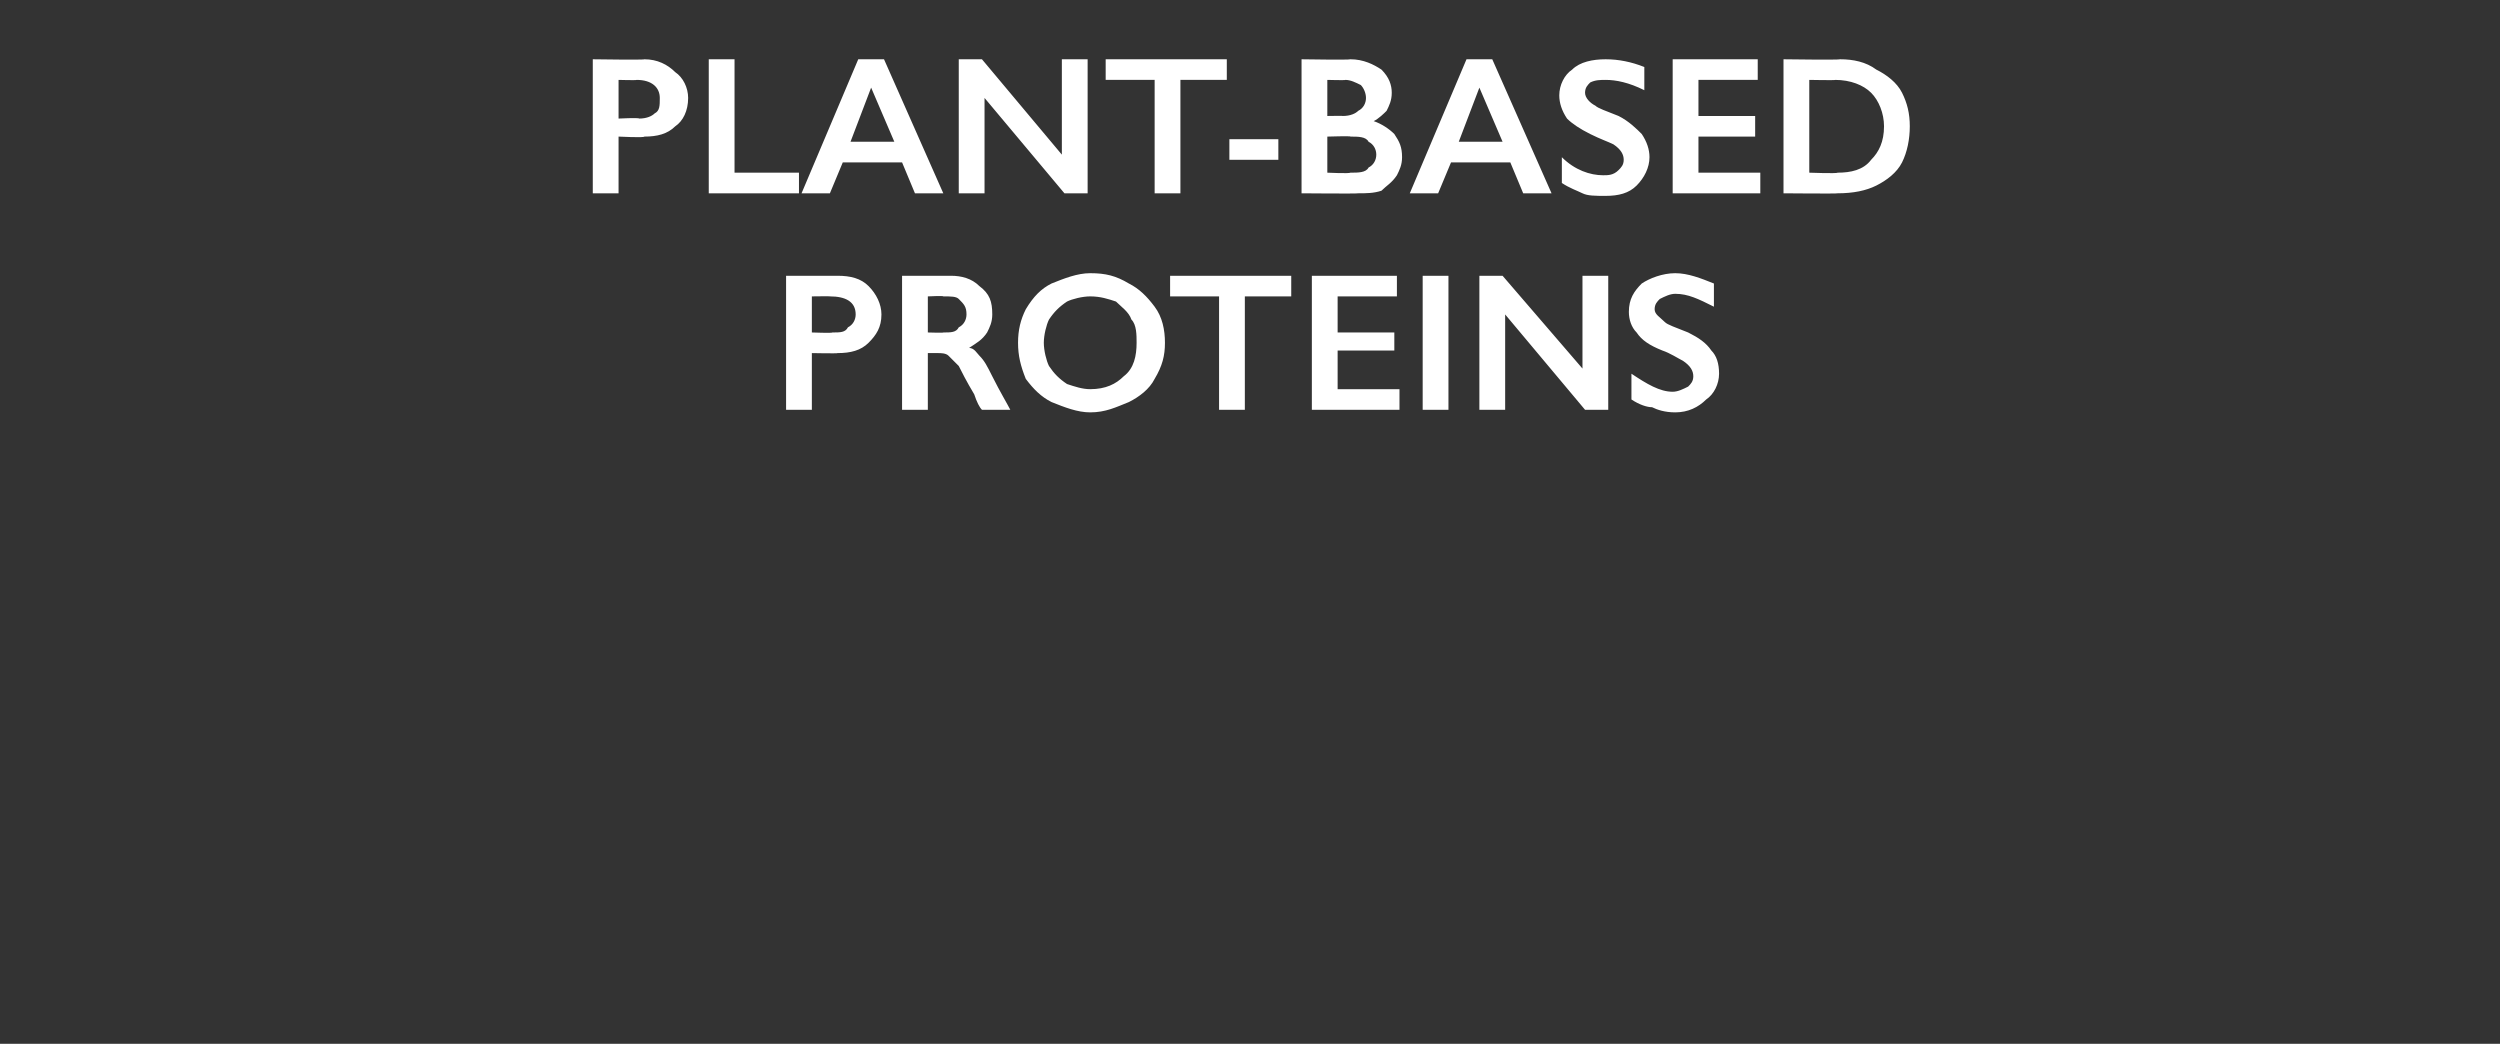
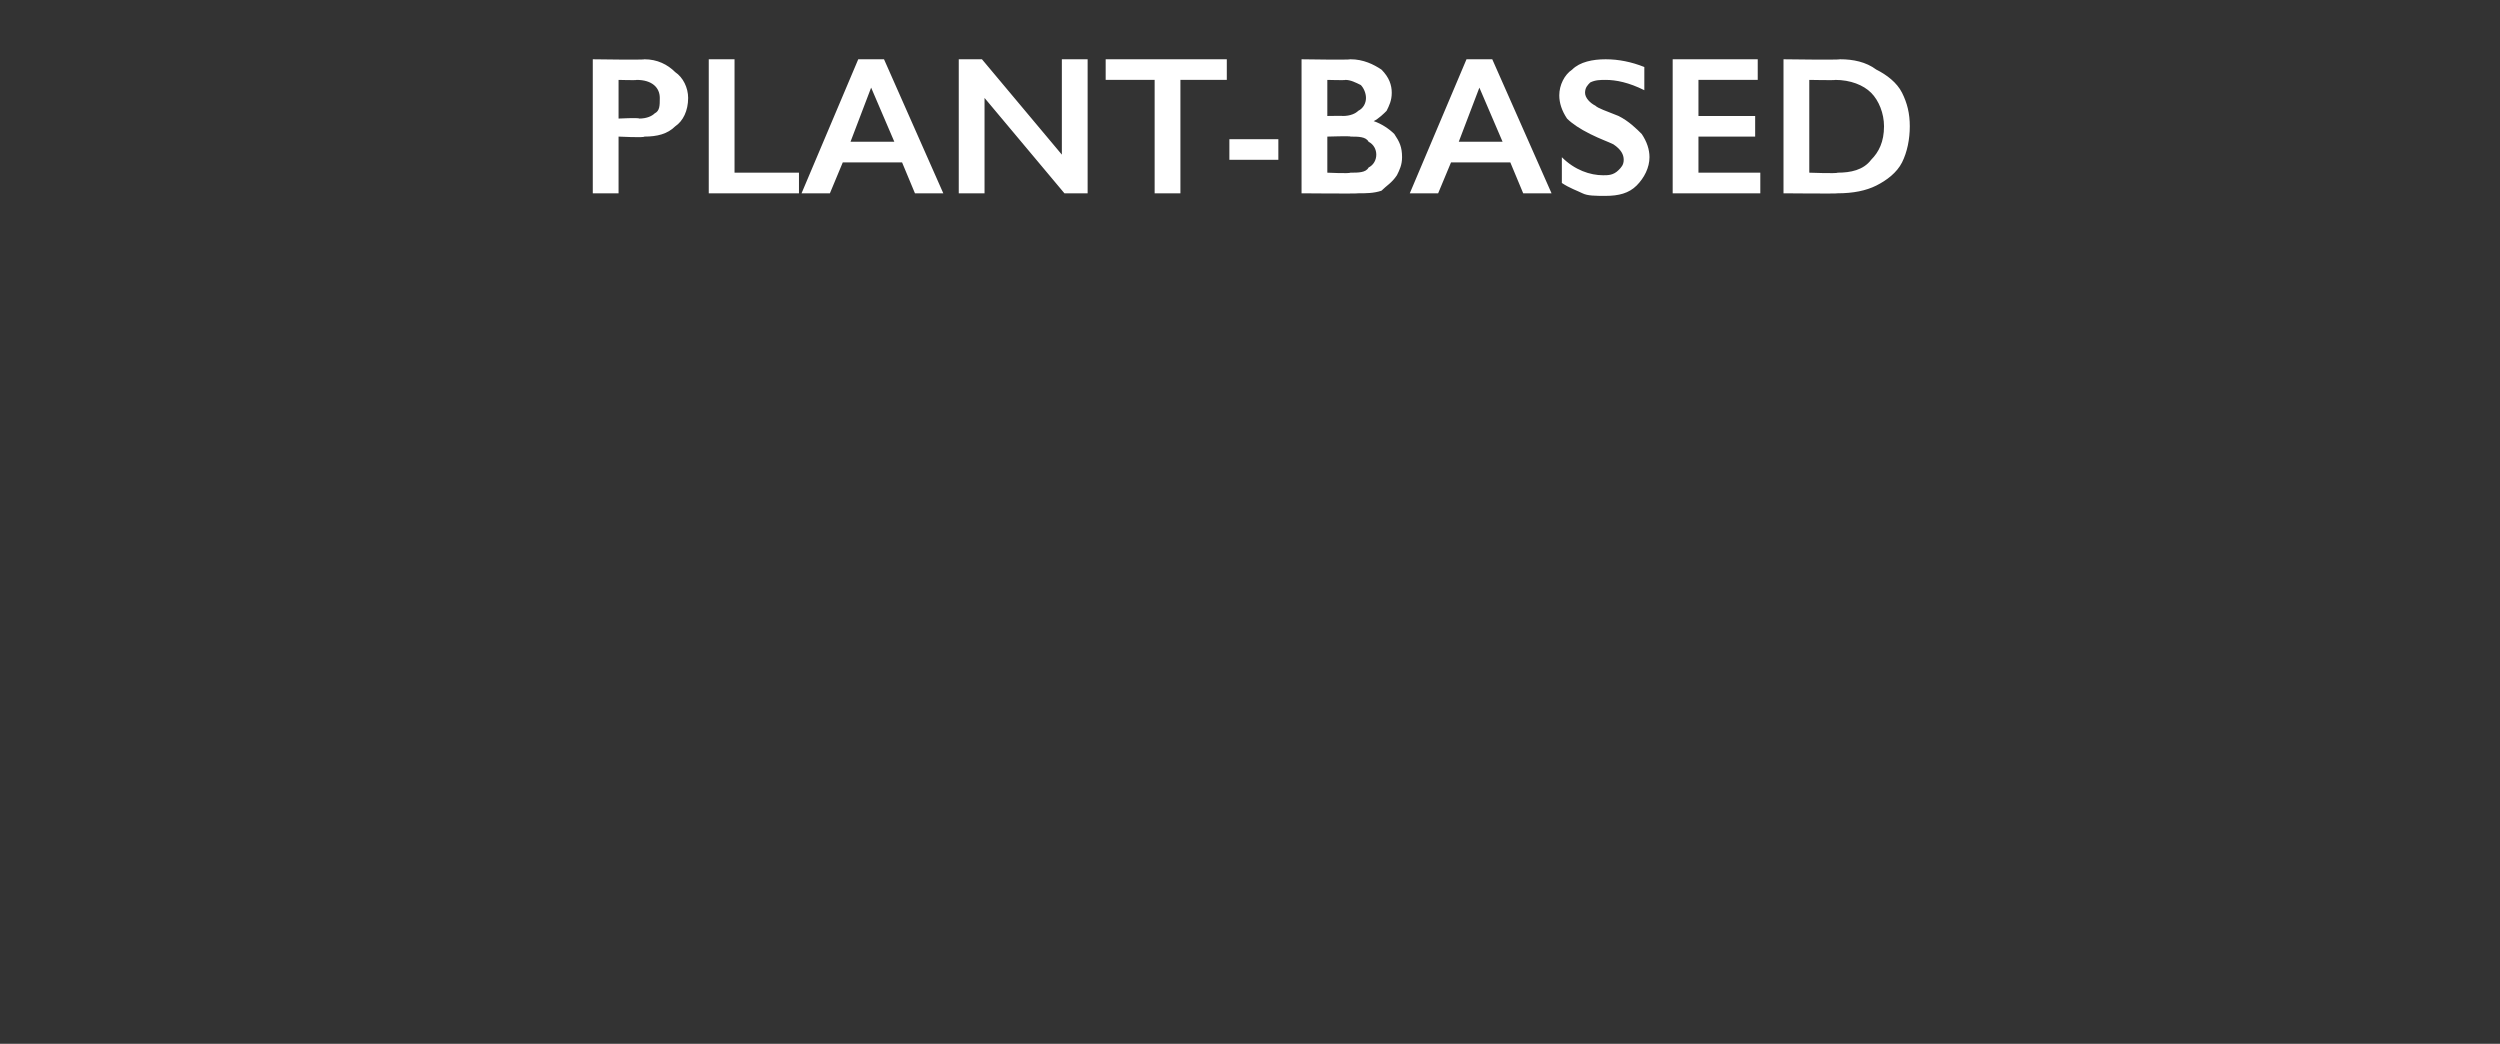
<svg xmlns="http://www.w3.org/2000/svg" version="1.1" width="97px" height="40.5px" viewBox="0 -2 97 40.5" style="top:-2px">
  <rect x="0" y="-2" width="97" height="40.5" fill="#333333" stroke="none" />
  <desc>Plant based proteins</desc>
  <defs />
  <g id="Polygon156154">
-     <path d="M 32.5 8.7 C 33 8.7 33.4 8.8 33.7 9.1 C 34 9.4 34.2 9.8 34.2 10.2 C 34.2 10.7 34 11 33.7 11.3 C 33.4 11.6 33 11.7 32.5 11.7 C 32.51 11.72 31.5 11.7 31.5 11.7 L 31.5 13.9 L 30.5 13.9 L 30.5 8.7 C 30.5 8.7 32.55 8.7 32.5 8.7 Z M 32.3 10.9 C 32.6 10.9 32.8 10.9 32.9 10.7 C 33.1 10.6 33.2 10.4 33.2 10.2 C 33.2 9.7 32.8 9.5 32.2 9.5 C 32.23 9.49 31.5 9.5 31.5 9.5 L 31.5 10.9 C 31.5 10.9 32.3 10.93 32.3 10.9 Z M 36.9 8.7 C 37.3 8.7 37.7 8.8 38 9.1 C 38.4 9.4 38.5 9.7 38.5 10.2 C 38.5 10.5 38.4 10.7 38.3 10.9 C 38.1 11.2 37.9 11.3 37.6 11.5 C 37.8 11.5 37.9 11.7 38 11.8 C 38.2 12 38.3 12.2 38.5 12.6 C 38.8 13.2 39.1 13.7 39.2 13.9 C 39.2 13.9 38.1 13.9 38.1 13.9 C 38 13.8 37.9 13.6 37.8 13.3 C 37.5 12.8 37.3 12.4 37.2 12.2 C 37 12 36.9 11.9 36.8 11.8 C 36.7 11.7 36.5 11.7 36.4 11.7 C 36.35 11.7 36 11.7 36 11.7 L 36 13.9 L 35 13.9 L 35 8.7 C 35 8.7 36.85 8.7 36.9 8.7 Z M 36.6 10.9 C 36.9 10.9 37.1 10.9 37.2 10.7 C 37.4 10.6 37.5 10.4 37.5 10.2 C 37.5 9.9 37.4 9.8 37.2 9.6 C 37.1 9.5 36.9 9.5 36.6 9.5 C 36.61 9.47 36 9.5 36 9.5 L 36 10.9 C 36 10.9 36.63 10.92 36.6 10.9 Z M 42.3 8.6 C 42.9 8.6 43.3 8.7 43.8 9 C 44.2 9.2 44.5 9.5 44.8 9.9 C 45.1 10.3 45.2 10.8 45.2 11.3 C 45.2 11.8 45.1 12.2 44.8 12.7 C 44.6 13.1 44.2 13.4 43.8 13.6 C 43.3 13.8 42.9 14 42.3 14 C 41.8 14 41.3 13.8 40.8 13.6 C 40.4 13.4 40.1 13.1 39.8 12.7 C 39.6 12.2 39.5 11.8 39.5 11.3 C 39.5 10.8 39.6 10.4 39.8 10 C 40.1 9.5 40.4 9.2 40.8 9 C 41.3 8.8 41.8 8.6 42.3 8.6 Z M 40.5 11.3 C 40.5 11.6 40.6 12 40.7 12.2 C 40.9 12.5 41.1 12.7 41.4 12.9 C 41.7 13 42 13.1 42.3 13.1 C 42.9 13.1 43.3 12.9 43.6 12.6 C 44 12.3 44.1 11.8 44.1 11.3 C 44.1 11 44.1 10.6 43.9 10.4 C 43.8 10.1 43.5 9.9 43.3 9.7 C 43 9.6 42.7 9.5 42.3 9.5 C 42 9.5 41.6 9.6 41.4 9.7 C 41.1 9.9 40.9 10.1 40.7 10.4 C 40.6 10.6 40.5 11 40.5 11.3 Z M 50.1 8.7 L 50.1 9.5 L 48.3 9.5 L 48.3 13.9 L 47.3 13.9 L 47.3 9.5 L 45.4 9.5 L 45.4 8.7 L 50.1 8.7 Z M 54.2 8.7 L 54.2 9.5 L 51.9 9.5 L 51.9 10.9 L 54.1 10.9 L 54.1 11.6 L 51.9 11.6 L 51.9 13.1 L 54.3 13.1 L 54.3 13.9 L 50.9 13.9 L 50.9 8.7 L 54.2 8.7 Z M 56.2 8.7 L 56.2 13.9 L 55.2 13.9 L 55.2 8.7 L 56.2 8.7 Z M 58.3 8.7 L 61.4 12.3 L 61.4 8.7 L 62.4 8.7 L 62.4 13.9 L 61.5 13.9 L 58.4 10.2 L 58.4 13.9 L 57.4 13.9 L 57.4 8.7 L 58.3 8.7 Z M 65 8.6 C 65.5 8.6 66 8.8 66.5 9 C 66.5 9 66.5 9.9 66.5 9.9 C 65.9 9.6 65.5 9.4 65 9.4 C 64.8 9.4 64.6 9.5 64.4 9.6 C 64.3 9.7 64.2 9.8 64.2 10 C 64.2 10.2 64.4 10.3 64.6 10.5 C 64.7 10.6 65 10.7 65.5 10.9 C 65.9 11.1 66.2 11.3 66.4 11.6 C 66.6 11.8 66.7 12.1 66.7 12.5 C 66.7 12.9 66.5 13.3 66.2 13.5 C 65.9 13.8 65.5 14 65 14 C 64.6 14 64.3 13.9 64.1 13.8 C 63.9 13.8 63.6 13.7 63.3 13.5 C 63.3 13.5 63.3 12.5 63.3 12.5 C 63.9 12.9 64.4 13.2 64.9 13.2 C 65.1 13.2 65.3 13.1 65.5 13 C 65.6 12.9 65.7 12.8 65.7 12.6 C 65.7 12.4 65.6 12.2 65.3 12 C 65.1 11.9 64.8 11.7 64.5 11.6 C 64 11.4 63.7 11.2 63.5 10.9 C 63.3 10.7 63.2 10.4 63.2 10.1 C 63.2 9.6 63.4 9.3 63.7 9 C 64 8.8 64.5 8.6 65 8.6 Z " stroke="none" fill="#fff" />
-   </g>
+     </g>
  <g id="Polygon156153">
    <path d="M 25 0.3 C 25.5 0.3 25.9 0.5 26.2 0.8 C 26.5 1 26.7 1.4 26.7 1.8 C 26.7 2.3 26.5 2.7 26.2 2.9 C 25.9 3.2 25.5 3.3 25 3.3 C 25 3.35 24 3.3 24 3.3 L 24 5.5 L 23 5.5 L 23 0.3 C 23 0.3 25.03 0.33 25 0.3 Z M 24.8 2.6 C 25.1 2.6 25.3 2.5 25.4 2.4 C 25.6 2.3 25.6 2.1 25.6 1.8 C 25.6 1.4 25.3 1.1 24.7 1.1 C 24.71 1.12 24 1.1 24 1.1 L 24 2.6 C 24 2.6 24.78 2.56 24.8 2.6 Z M 28.5 0.3 L 28.5 4.7 L 31 4.7 L 31 5.5 L 27.5 5.5 L 27.5 0.3 L 28.5 0.3 Z M 34.3 0.3 L 36.6 5.5 L 35.5 5.5 L 35 4.3 L 32.7 4.3 L 32.2 5.5 L 31.1 5.5 L 33.3 0.3 L 34.3 0.3 Z M 33 3.5 L 34.7 3.5 L 33.8 1.4 L 33 3.5 Z M 38.1 0.3 L 41.2 4 L 41.2 0.3 L 42.2 0.3 L 42.2 5.5 L 41.3 5.5 L 38.2 1.8 L 38.2 5.5 L 37.2 5.5 L 37.2 0.3 L 38.1 0.3 Z M 47.6 0.3 L 47.6 1.1 L 45.8 1.1 L 45.8 5.5 L 44.8 5.5 L 44.8 1.1 L 42.9 1.1 L 42.9 0.3 L 47.6 0.3 Z M 49.6 3.4 L 49.6 4.2 L 47.7 4.2 L 47.7 3.4 L 49.6 3.4 Z M 52.4 0.3 C 52.9 0.3 53.3 0.5 53.6 0.7 C 53.9 1 54 1.3 54 1.6 C 54 1.9 53.9 2.1 53.8 2.3 C 53.7 2.4 53.5 2.6 53.3 2.7 C 53.3 2.7 53.3 2.7 53.3 2.7 C 53.6 2.8 53.9 3 54.1 3.2 C 54.3 3.5 54.4 3.7 54.4 4.1 C 54.4 4.4 54.3 4.6 54.2 4.8 C 54 5.1 53.8 5.2 53.6 5.4 C 53.3 5.5 53 5.5 52.7 5.5 C 52.66 5.52 50.5 5.5 50.5 5.5 L 50.5 0.3 C 50.5 0.3 52.39 0.33 52.4 0.3 Z M 52.1 2.5 C 52.4 2.5 52.6 2.4 52.7 2.3 C 52.9 2.2 53 2 53 1.8 C 53 1.6 52.9 1.4 52.8 1.3 C 52.6 1.2 52.4 1.1 52.2 1.1 C 52.21 1.12 51.5 1.1 51.5 1.1 L 51.5 2.5 C 51.5 2.5 52.12 2.49 52.1 2.5 Z M 52.4 4.7 C 52.7 4.7 53 4.7 53.1 4.5 C 53.3 4.4 53.4 4.2 53.4 4 C 53.4 3.8 53.3 3.6 53.1 3.5 C 53 3.3 52.7 3.3 52.4 3.3 C 52.43 3.27 51.5 3.3 51.5 3.3 L 51.5 4.7 C 51.5 4.7 52.35 4.74 52.4 4.7 Z M 57.9 0.3 L 60.2 5.5 L 59.1 5.5 L 58.6 4.3 L 56.3 4.3 L 55.8 5.5 L 54.7 5.5 L 56.9 0.3 L 57.9 0.3 Z M 56.6 3.5 L 58.3 3.5 L 57.4 1.4 L 56.6 3.5 Z M 62.3 0.3 C 62.8 0.3 63.3 0.4 63.8 0.6 C 63.8 0.6 63.8 1.5 63.8 1.5 C 63.2 1.2 62.7 1.1 62.3 1.1 C 62.1 1.1 61.9 1.1 61.7 1.2 C 61.6 1.3 61.5 1.4 61.5 1.6 C 61.5 1.8 61.7 2 61.9 2.1 C 62 2.2 62.3 2.3 62.8 2.5 C 63.2 2.7 63.5 3 63.7 3.2 C 63.9 3.5 64 3.8 64 4.1 C 64 4.5 63.8 4.9 63.5 5.2 C 63.2 5.5 62.8 5.6 62.3 5.6 C 61.9 5.6 61.6 5.6 61.4 5.5 C 61.2 5.4 60.9 5.3 60.6 5.1 C 60.6 5.1 60.6 4.1 60.6 4.1 C 61.1 4.6 61.7 4.8 62.2 4.8 C 62.4 4.8 62.6 4.8 62.8 4.6 C 62.9 4.5 63 4.4 63 4.2 C 63 4 62.9 3.8 62.6 3.6 C 62.4 3.5 62.1 3.4 61.7 3.2 C 61.3 3 61 2.8 60.8 2.6 C 60.6 2.3 60.5 2 60.5 1.7 C 60.5 1.3 60.7 0.9 61 0.7 C 61.3 0.4 61.8 0.3 62.3 0.3 Z M 68.2 0.3 L 68.2 1.1 L 65.9 1.1 L 65.9 2.5 L 68.1 2.5 L 68.1 3.3 L 65.9 3.3 L 65.9 4.7 L 68.3 4.7 L 68.3 5.5 L 64.9 5.5 L 64.9 0.3 L 68.2 0.3 Z M 71.4 0.3 C 71.9 0.3 72.4 0.4 72.8 0.7 C 73.2 0.9 73.6 1.2 73.8 1.6 C 74 2 74.1 2.4 74.1 2.9 C 74.1 3.4 74 3.9 73.8 4.3 C 73.6 4.7 73.2 5 72.8 5.2 C 72.4 5.4 71.9 5.5 71.3 5.5 C 71.32 5.52 69.2 5.5 69.2 5.5 L 69.2 0.3 C 69.2 0.3 71.37 0.33 71.4 0.3 Z M 71.3 4.7 C 71.8 4.7 72.3 4.6 72.6 4.2 C 72.9 3.9 73.1 3.5 73.1 2.9 C 73.1 2.4 72.9 1.9 72.6 1.6 C 72.3 1.3 71.8 1.1 71.2 1.1 C 71.24 1.12 70.2 1.1 70.2 1.1 L 70.2 4.7 C 70.2 4.7 71.27 4.74 71.3 4.7 Z " stroke="none" fill="#fff" />
  </g>
</svg>